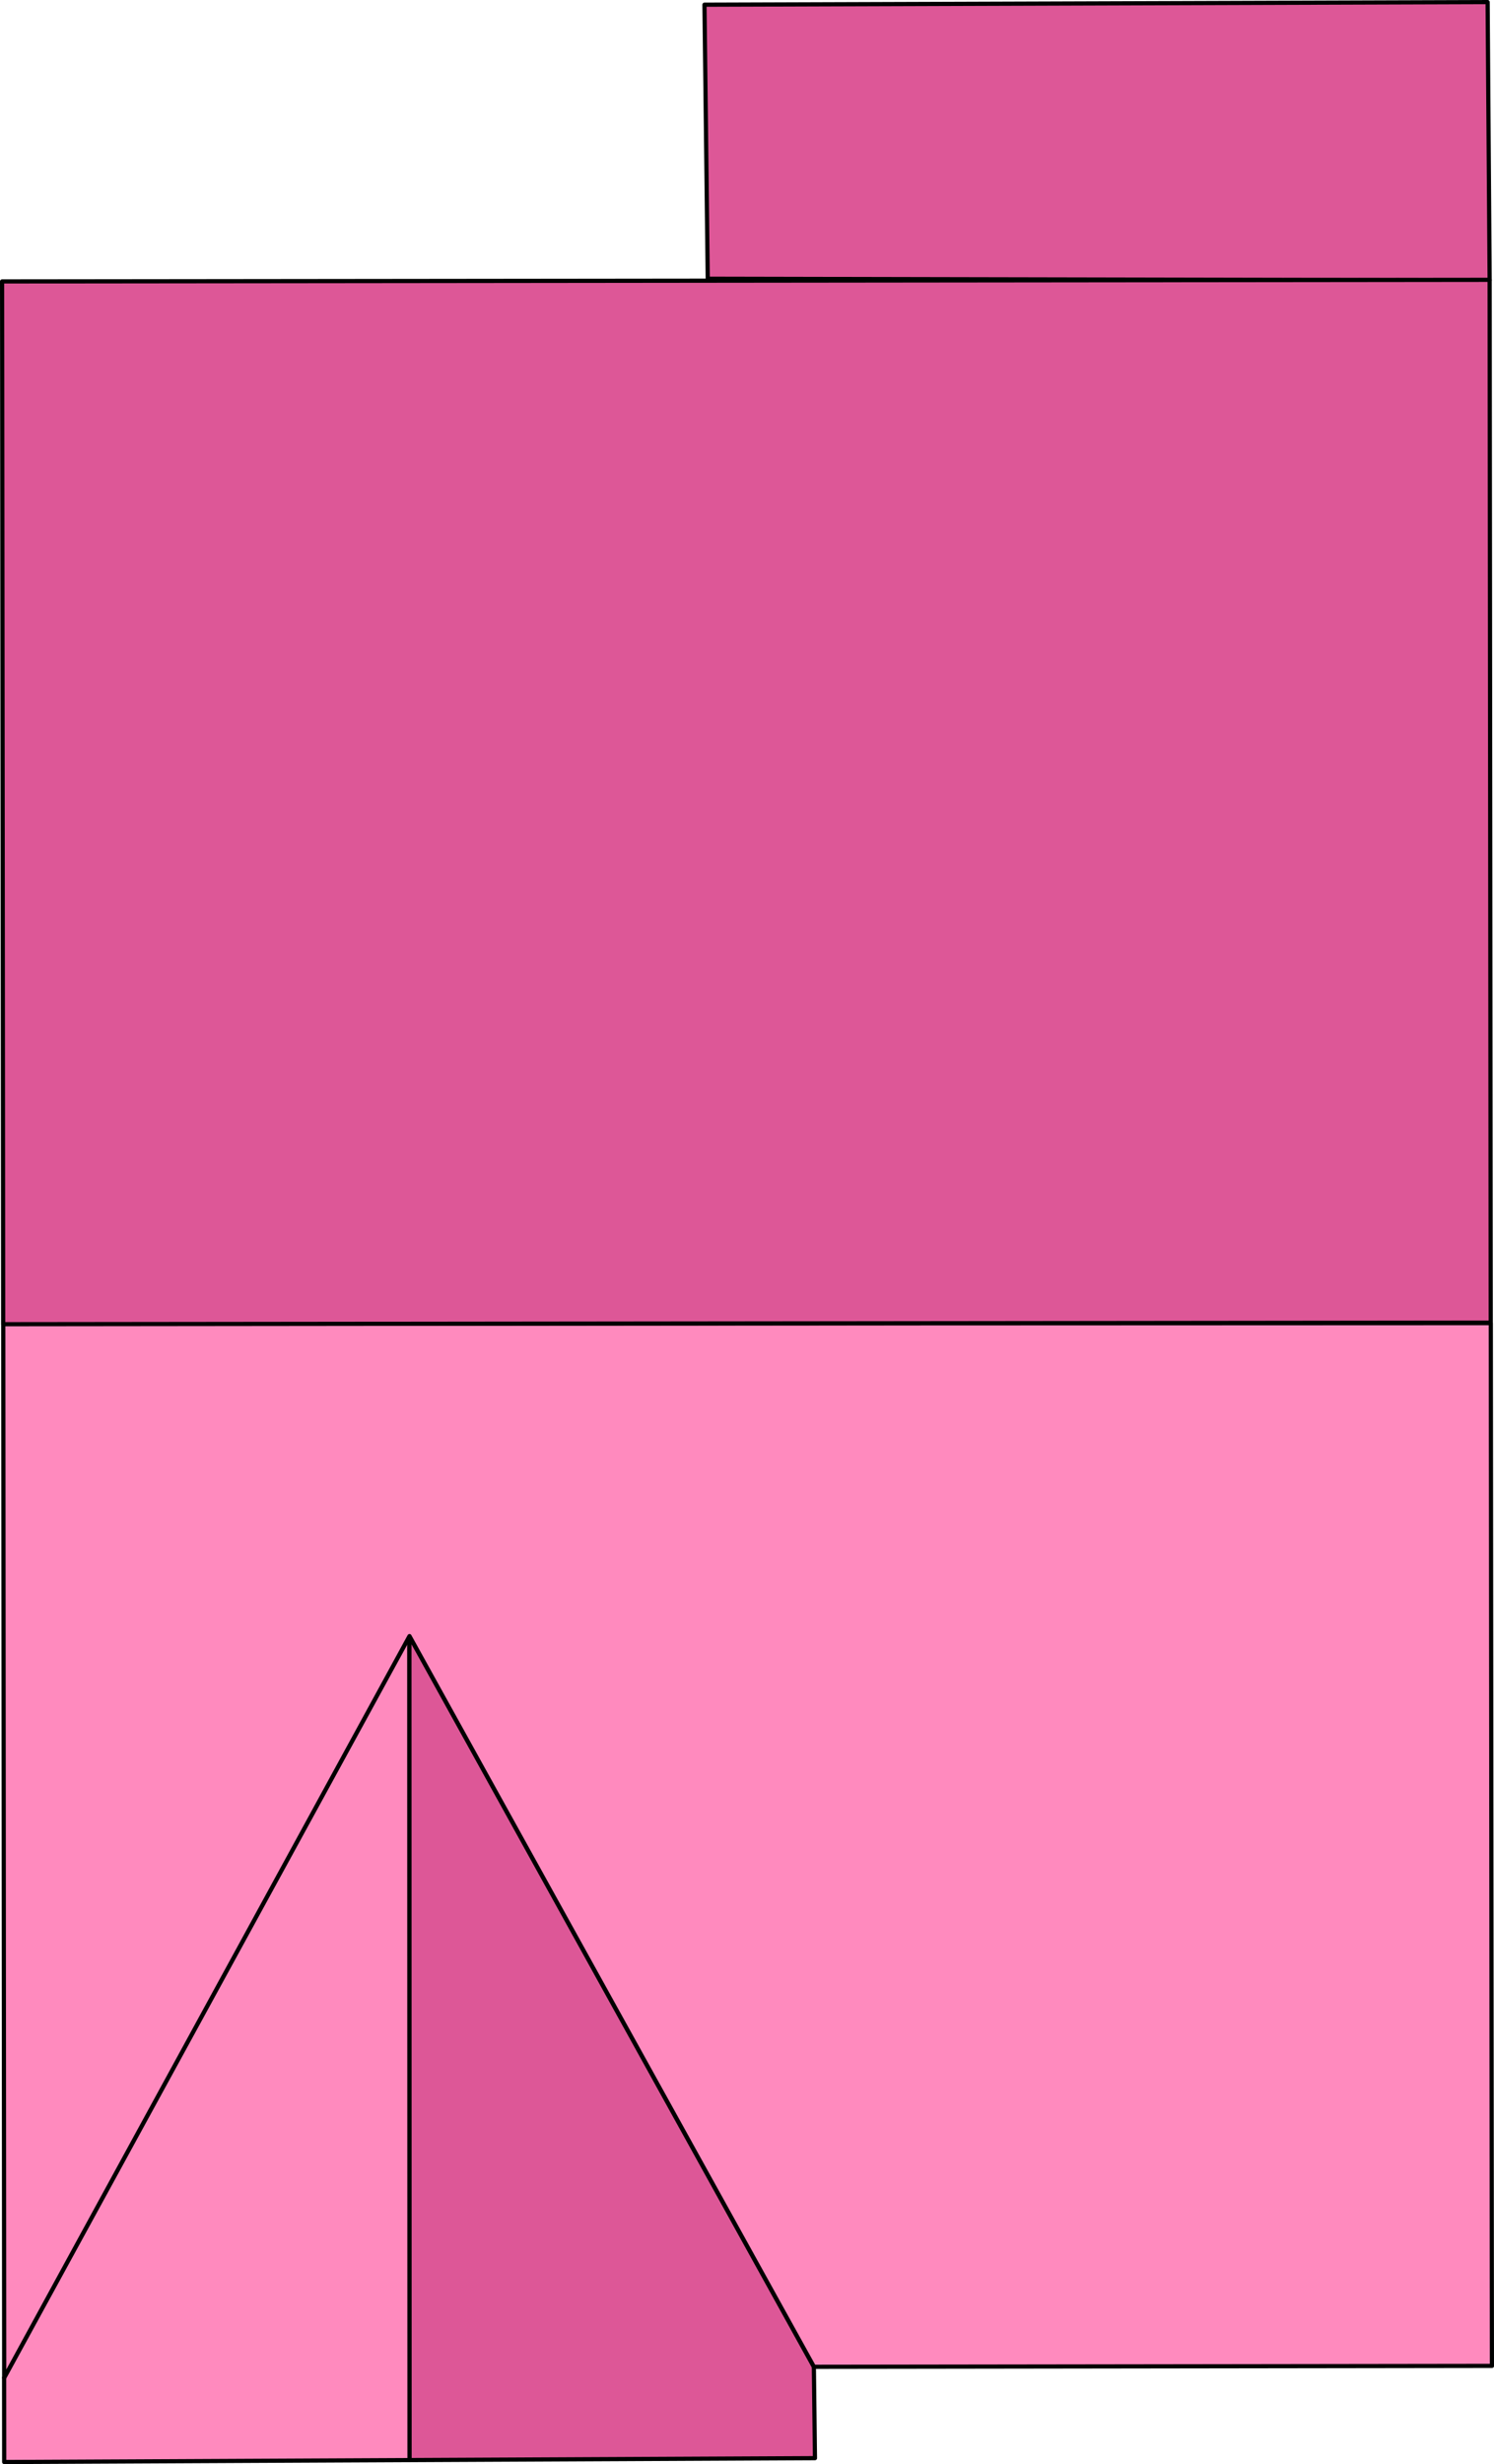
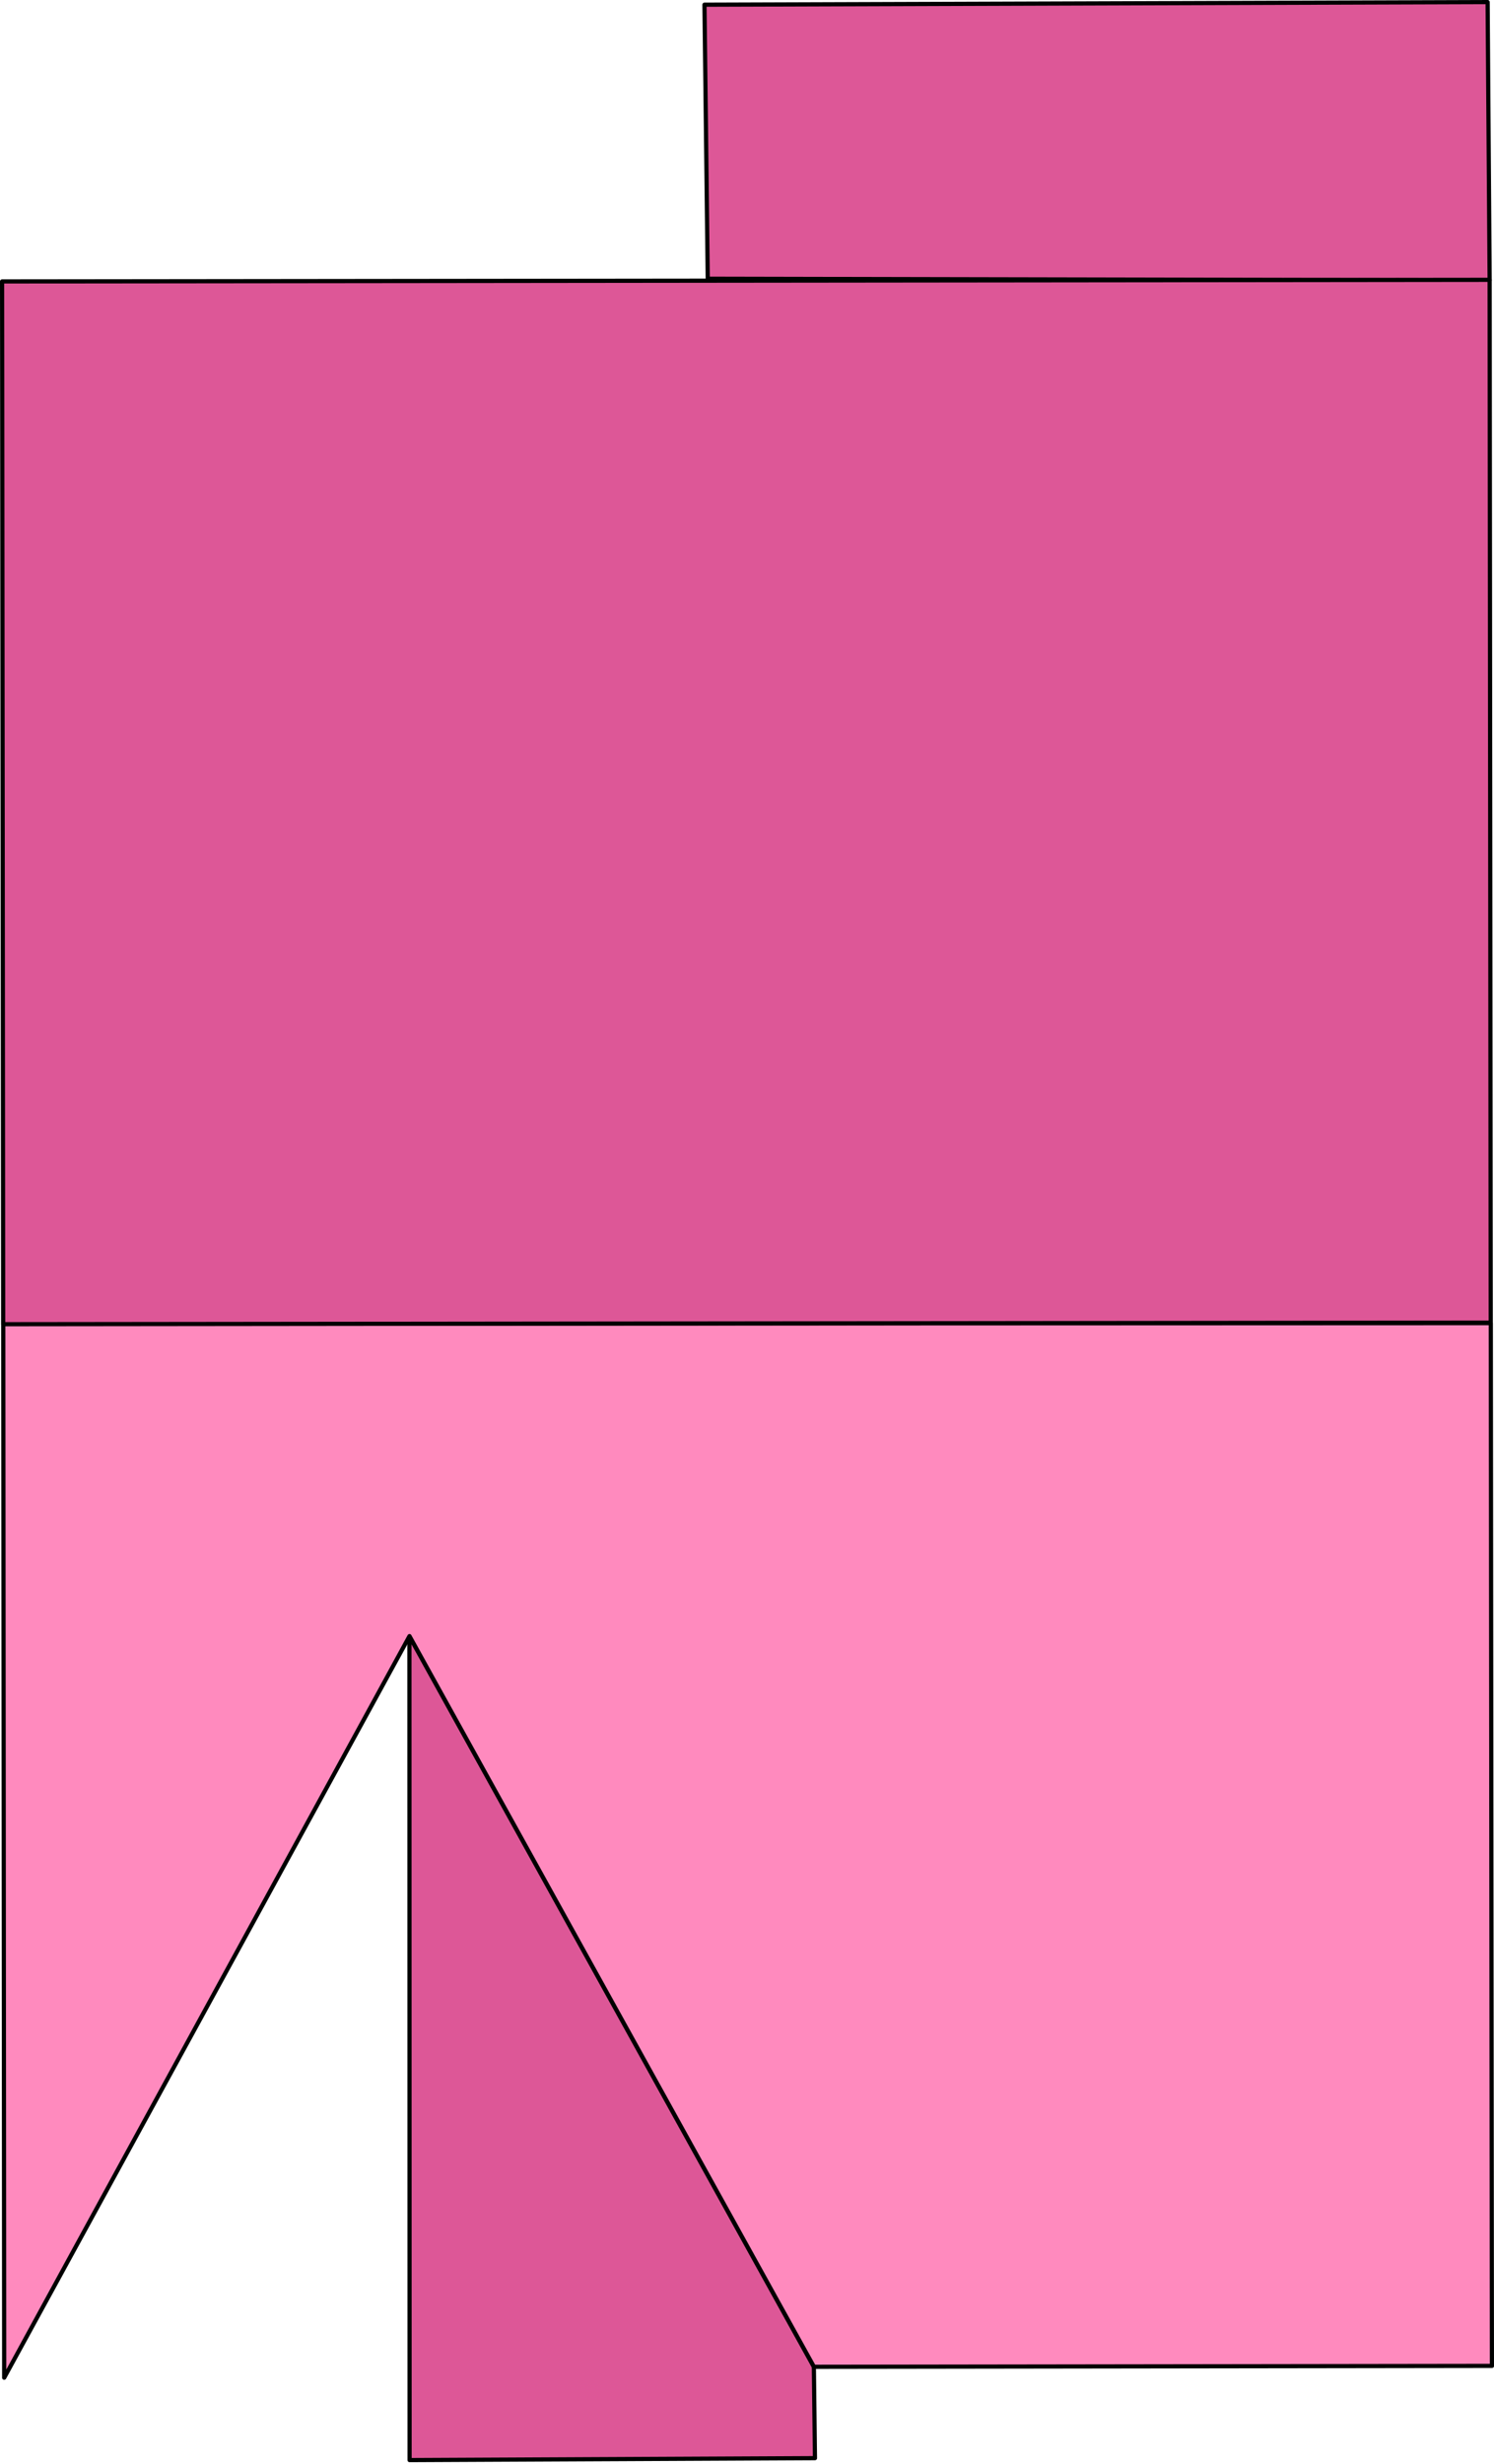
<svg xmlns="http://www.w3.org/2000/svg" viewBox="0 0 17.808 29.348" stroke="#000" stroke-linejoin="round" stroke-width=".05">
-   <path d="M4.882 29.301l-.002-9.814-4.831 8.833.001 1.004 4.832-.023z" fill="#ff8abe" />
  <path d="M9.714 29.278l-.013-1.088-4.821-8.703.002 9.814 4.832-.023z" fill="#dd5797" />
  <path d="M17.783 28.179l-.013-12.42-17.731.007.011 12.554 4.831-8.833 4.821 8.703 8.082-.011z" fill="#ff8abe" />
  <g fill="#dd5797">
    <path d="M17.732.025l.024 3.314-9.32-.019L8.397.056l9.334-.031z" />
    <path d="M.025 3.352l17.731-.019.013 12.42-17.731.019z" />
  </g>
</svg>